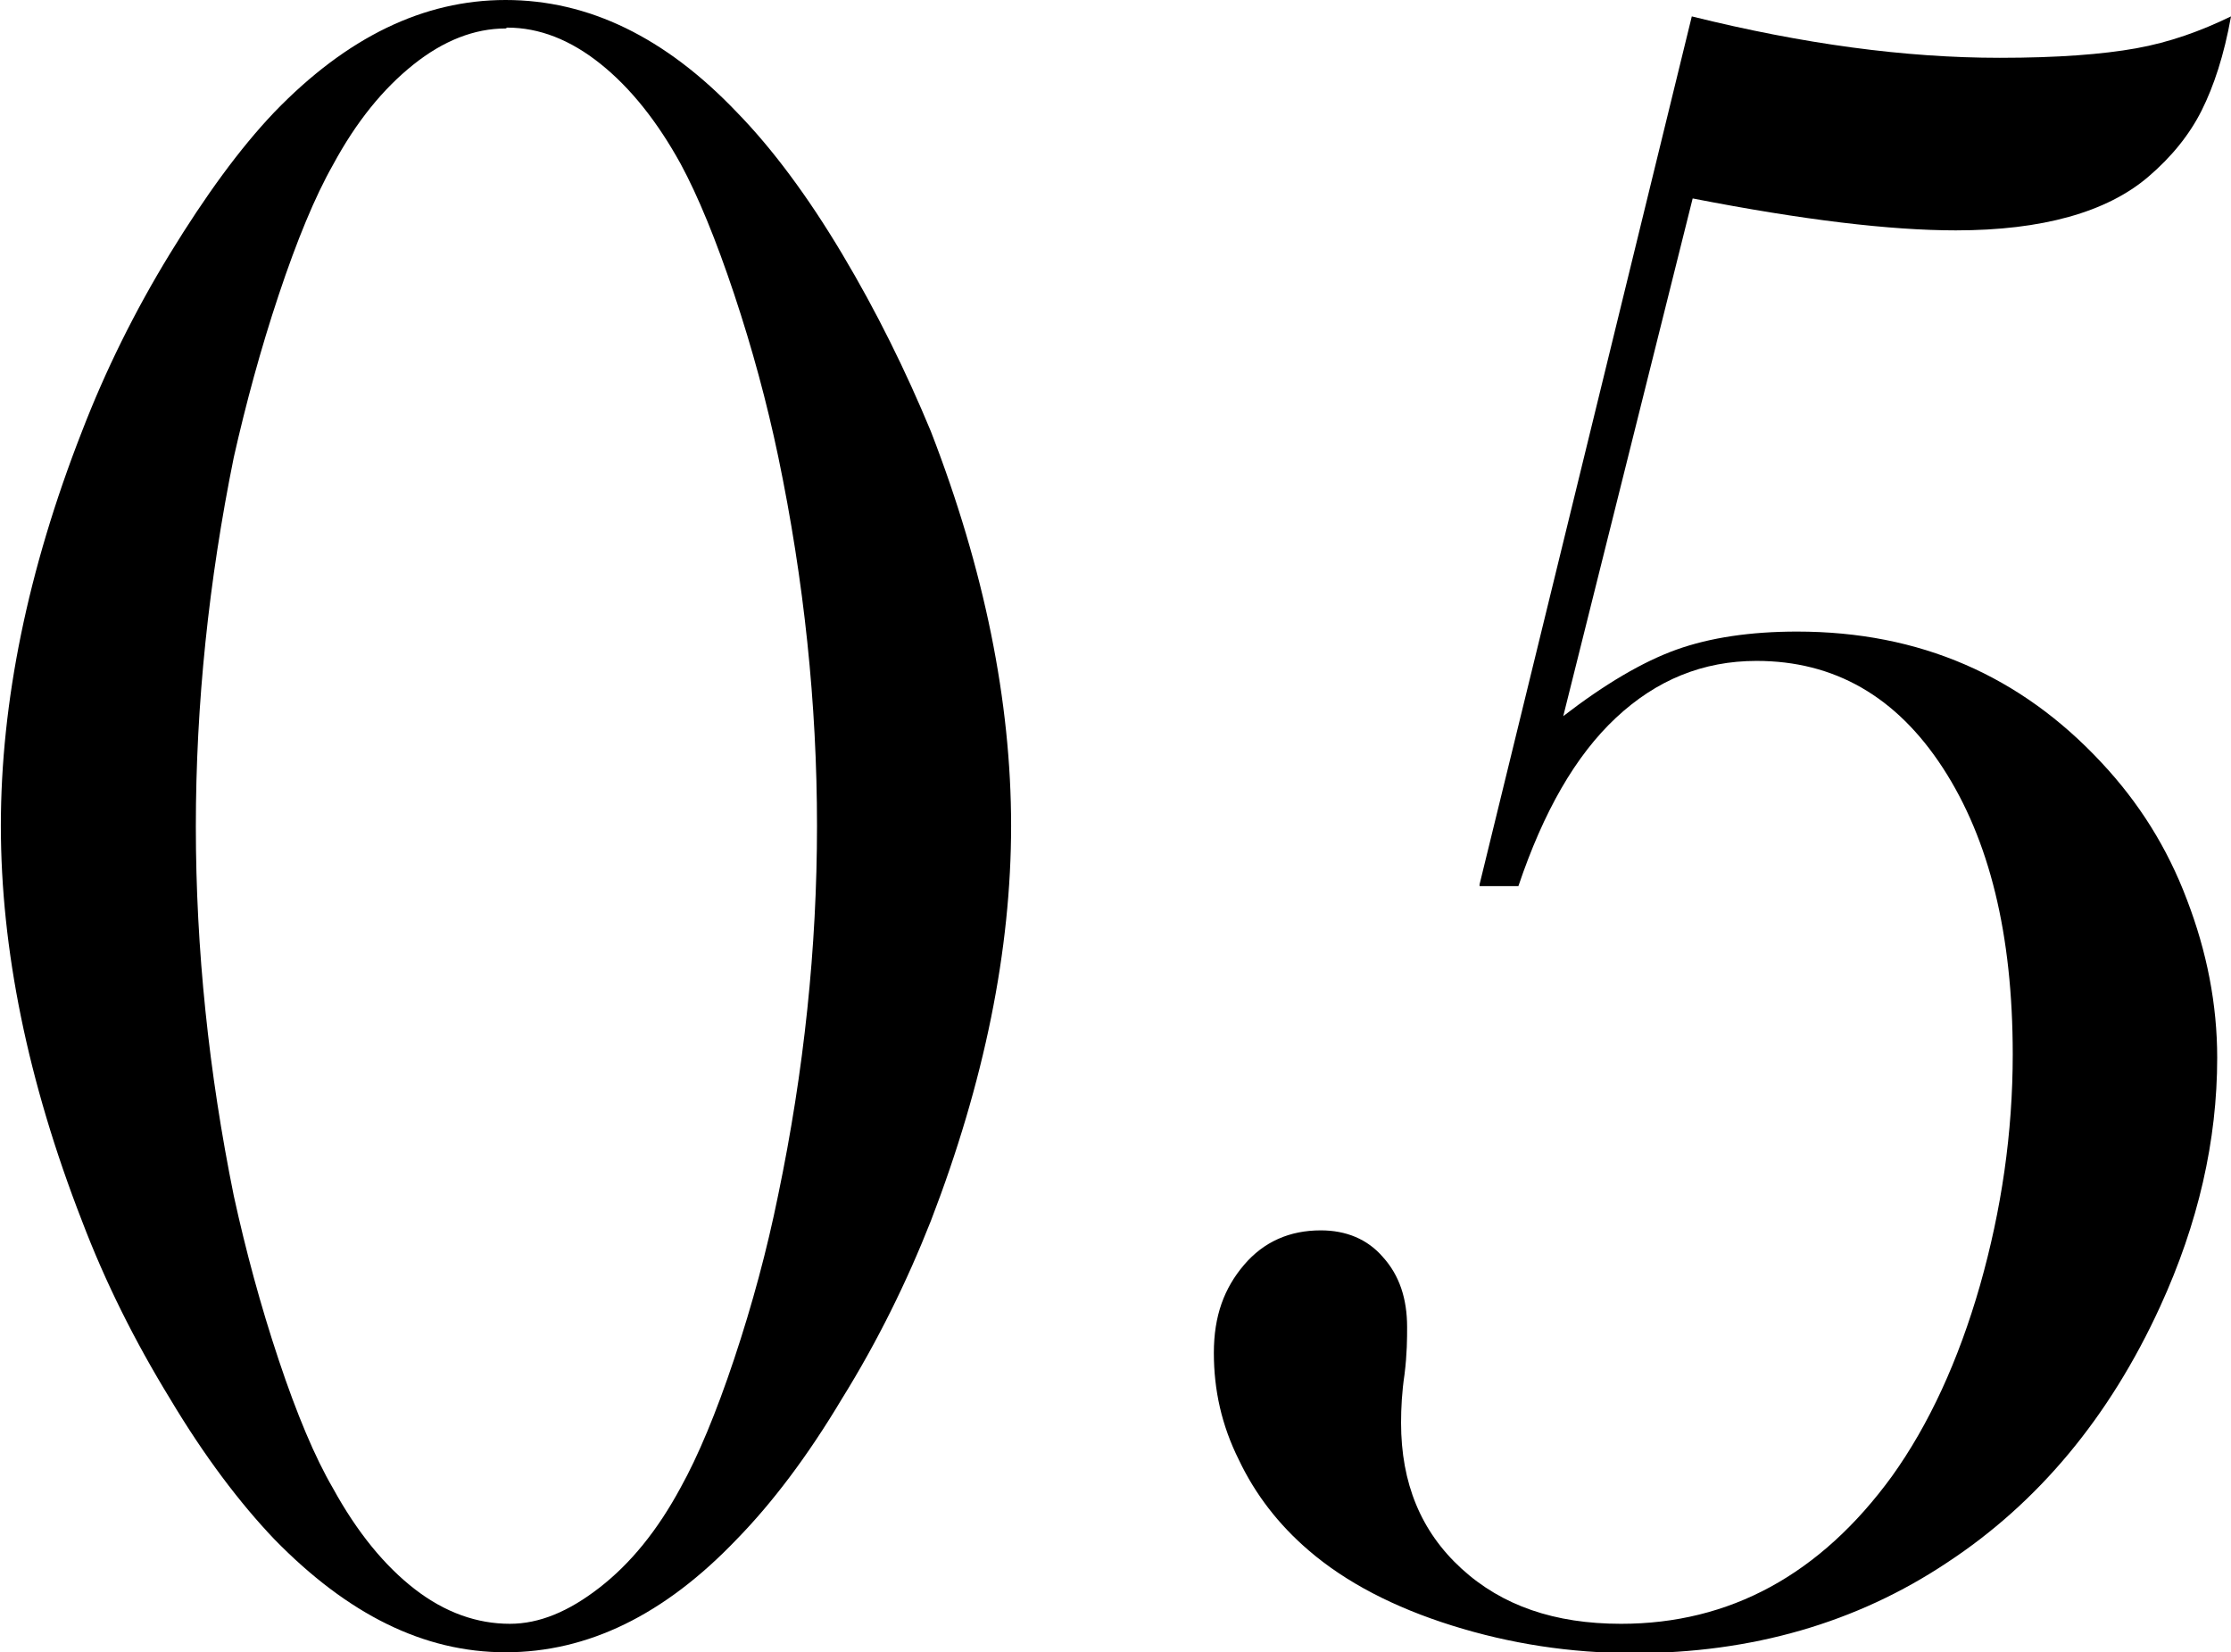
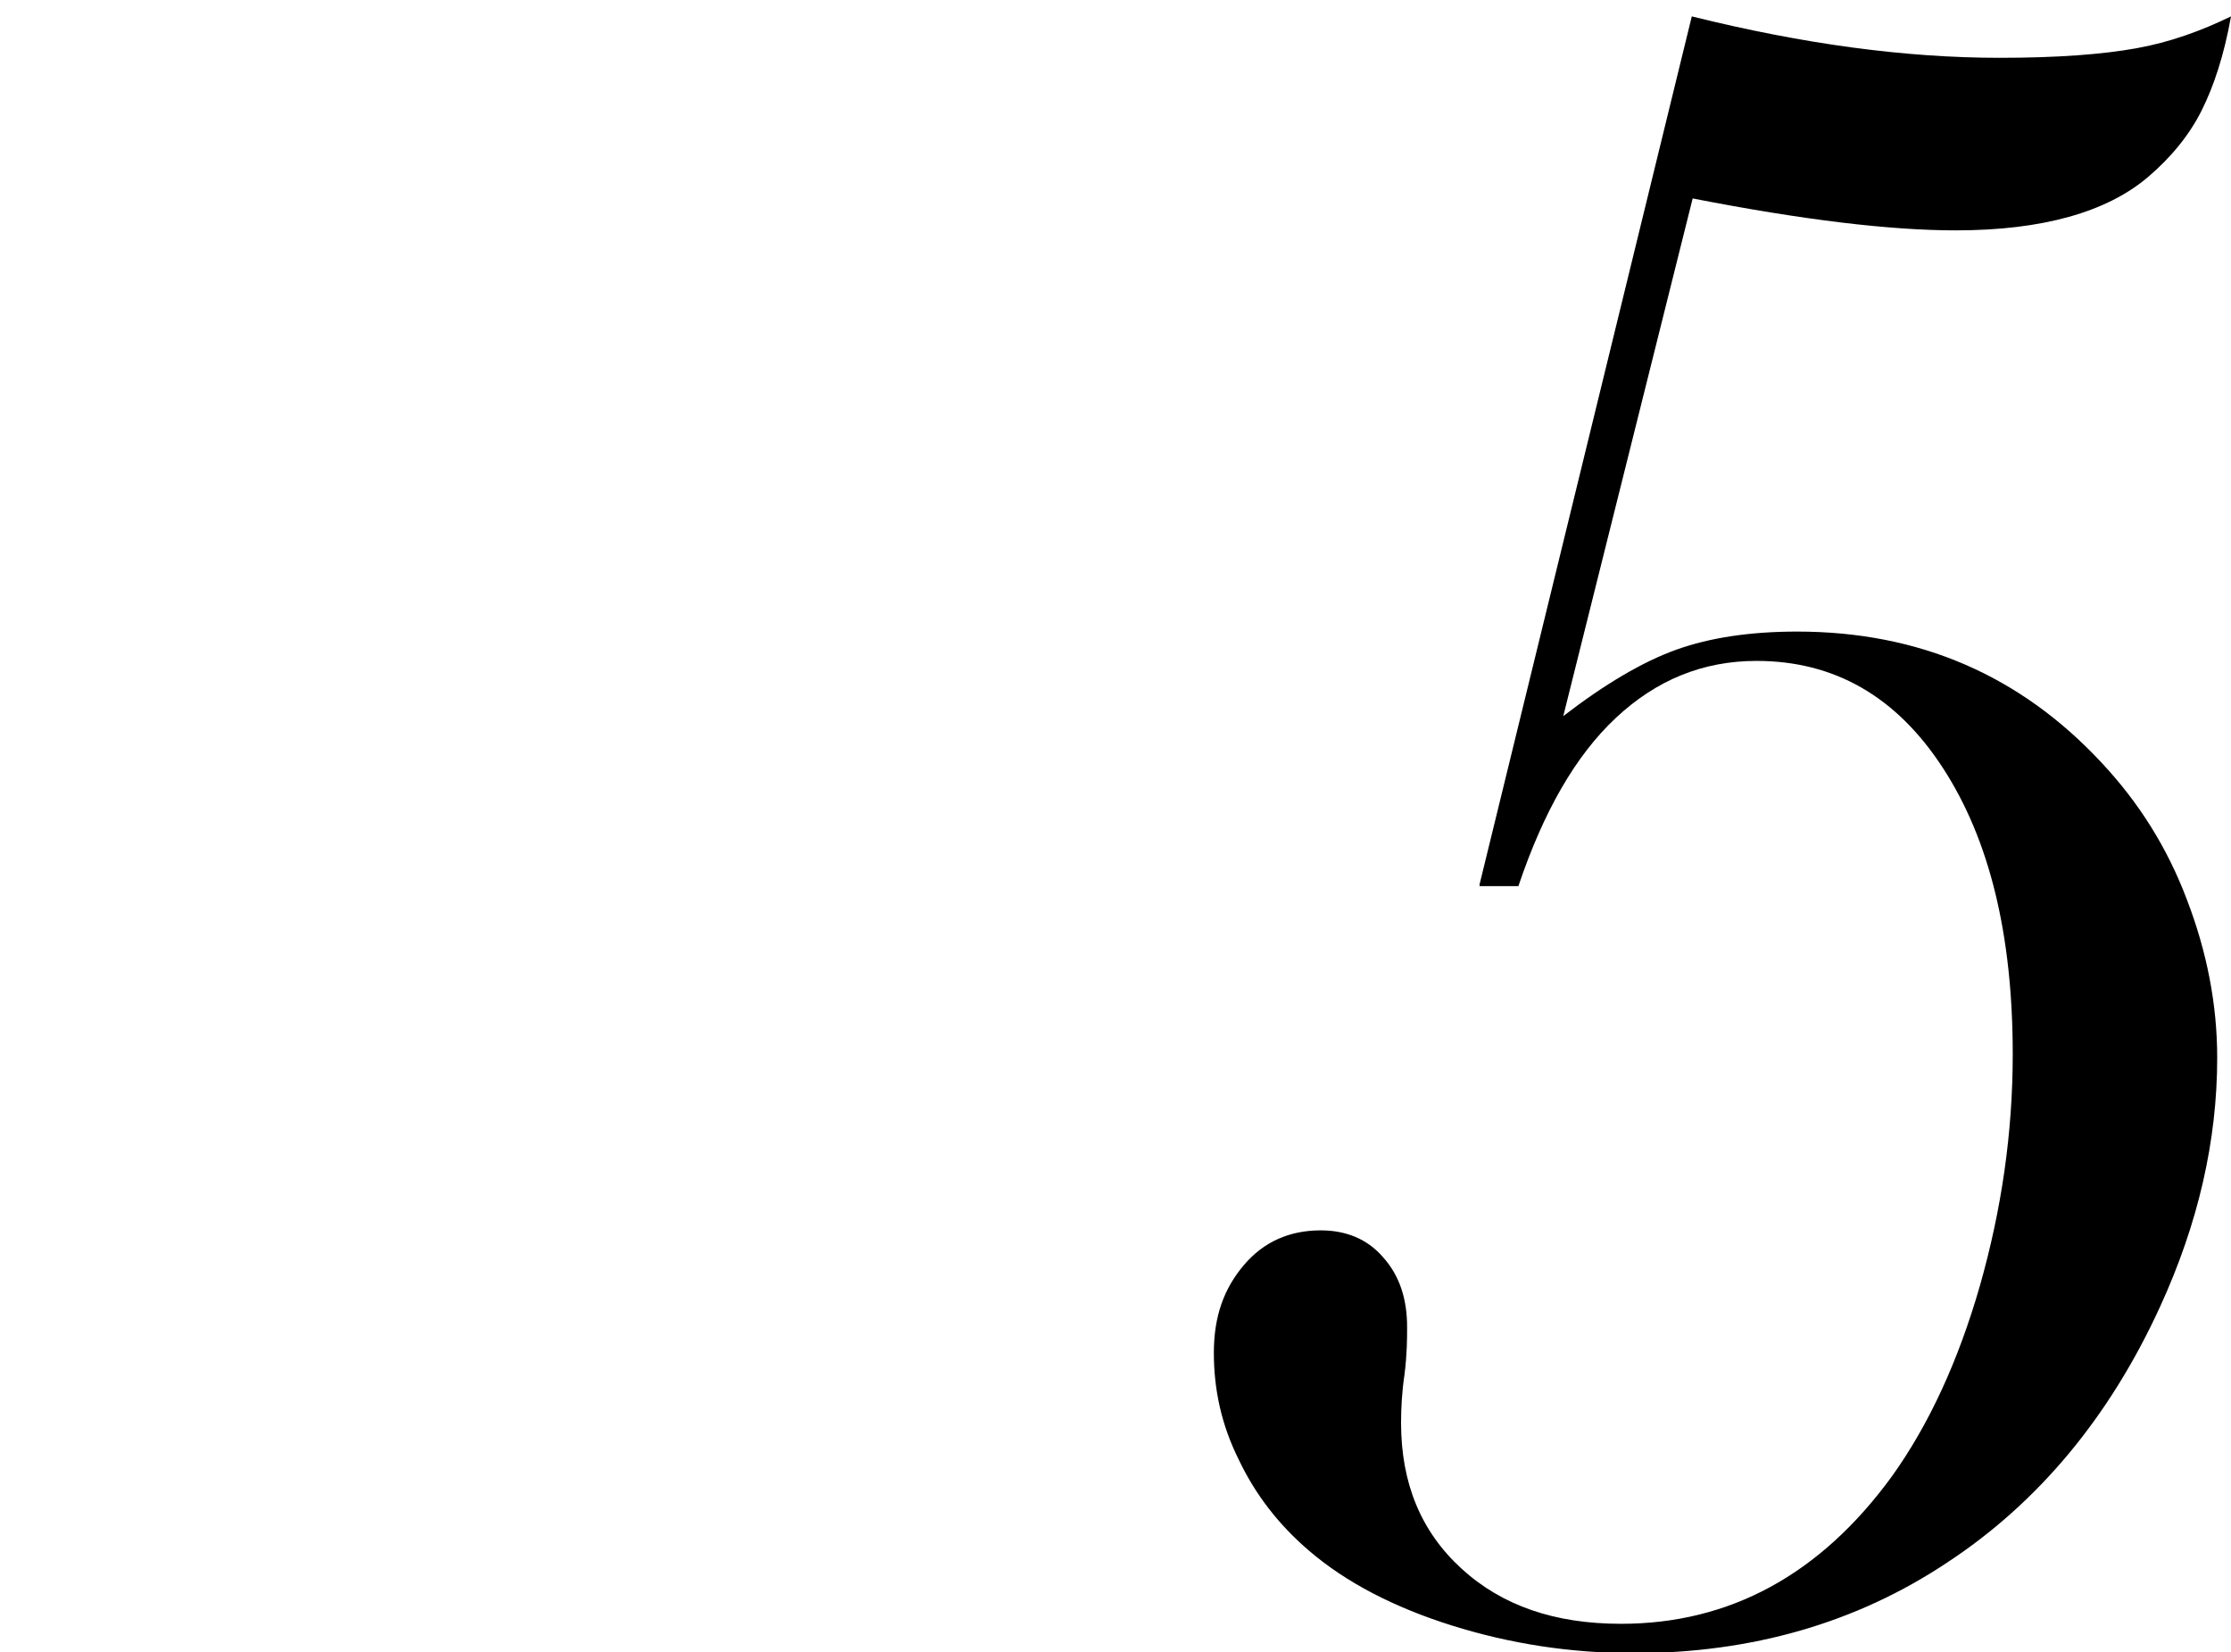
<svg xmlns="http://www.w3.org/2000/svg" id="b" viewBox="0 0 25.86 19.15">
  <g id="c">
-     <path d="M5.86,0c.96,0,1.85.43,2.68,1.3.41.42.82.97,1.22,1.64.4.67.74,1.36,1.03,2.06.62,1.6.93,3.13.93,4.57s-.31,2.97-.93,4.58c-.28.71-.62,1.4-1.03,2.06-.4.67-.81,1.21-1.22,1.63-.84.88-1.73,1.31-2.68,1.31s-1.83-.44-2.68-1.31c-.4-.42-.81-.96-1.21-1.63-.41-.67-.75-1.35-1.02-2.06-.63-1.62-.94-3.15-.94-4.58s.31-2.96.94-4.57c.27-.7.61-1.39,1.02-2.06.41-.67.81-1.22,1.21-1.64.84-.87,1.73-1.3,2.68-1.3ZM5.86.33c-.36,0-.72.14-1.07.42-.35.28-.66.66-.93,1.16-.21.37-.42.88-.63,1.51s-.38,1.26-.52,1.88c-.29,1.43-.44,2.86-.44,4.28s.15,2.85.44,4.28c.14.64.31,1.27.52,1.9s.42,1.13.63,1.49c.28.51.6.9.95,1.17.35.27.72.4,1.1.4.34,0,.68-.14,1.04-.42s.67-.66.94-1.16c.2-.36.41-.86.62-1.49s.38-1.26.51-1.9c.3-1.44.45-2.87.45-4.28s-.15-2.84-.45-4.28c-.13-.62-.3-1.25-.51-1.88s-.42-1.14-.62-1.51c-.27-.49-.58-.88-.93-1.16-.35-.28-.71-.42-1.08-.42Z" stroke-width="0" />
    <path d="M17.15,10.25L19.61.19c1.29.32,2.47.48,3.57.48.67,0,1.19-.04,1.58-.11.39-.07.75-.2,1.1-.37-.08.45-.2.81-.34,1.09s-.35.54-.62.77c-.48.41-1.23.62-2.23.62-.76,0-1.77-.12-3.05-.37l-1.5,6c.48-.37.92-.63,1.31-.77.39-.14.86-.21,1.4-.21,1.42,0,2.59.51,3.53,1.52.43.46.76.98.99,1.59.23.6.35,1.21.35,1.83,0,.96-.22,1.92-.66,2.88-.59,1.29-1.42,2.28-2.47,2.97-1.05.7-2.27,1.05-3.63,1.05-.74,0-1.44-.11-2.11-.32-.67-.21-1.23-.5-1.66-.87-.35-.3-.62-.65-.81-1.05-.2-.4-.29-.81-.29-1.24s.12-.75.35-1.02.53-.4.89-.4c.29,0,.54.1.72.31.19.21.28.48.28.81,0,.13,0,.31-.03.55-.03.2-.04.39-.04.56,0,.7.23,1.26.7,1.69s1.08.64,1.85.64c1.26,0,2.31-.57,3.14-1.71.43-.6.77-1.34,1.02-2.21.25-.88.38-1.77.38-2.68,0-1.39-.27-2.49-.81-3.32s-1.26-1.24-2.16-1.24c-.62,0-1.16.22-1.63.66s-.84,1.09-1.13,1.95h-.45Z" stroke-width="0" />
  </g>
</svg>